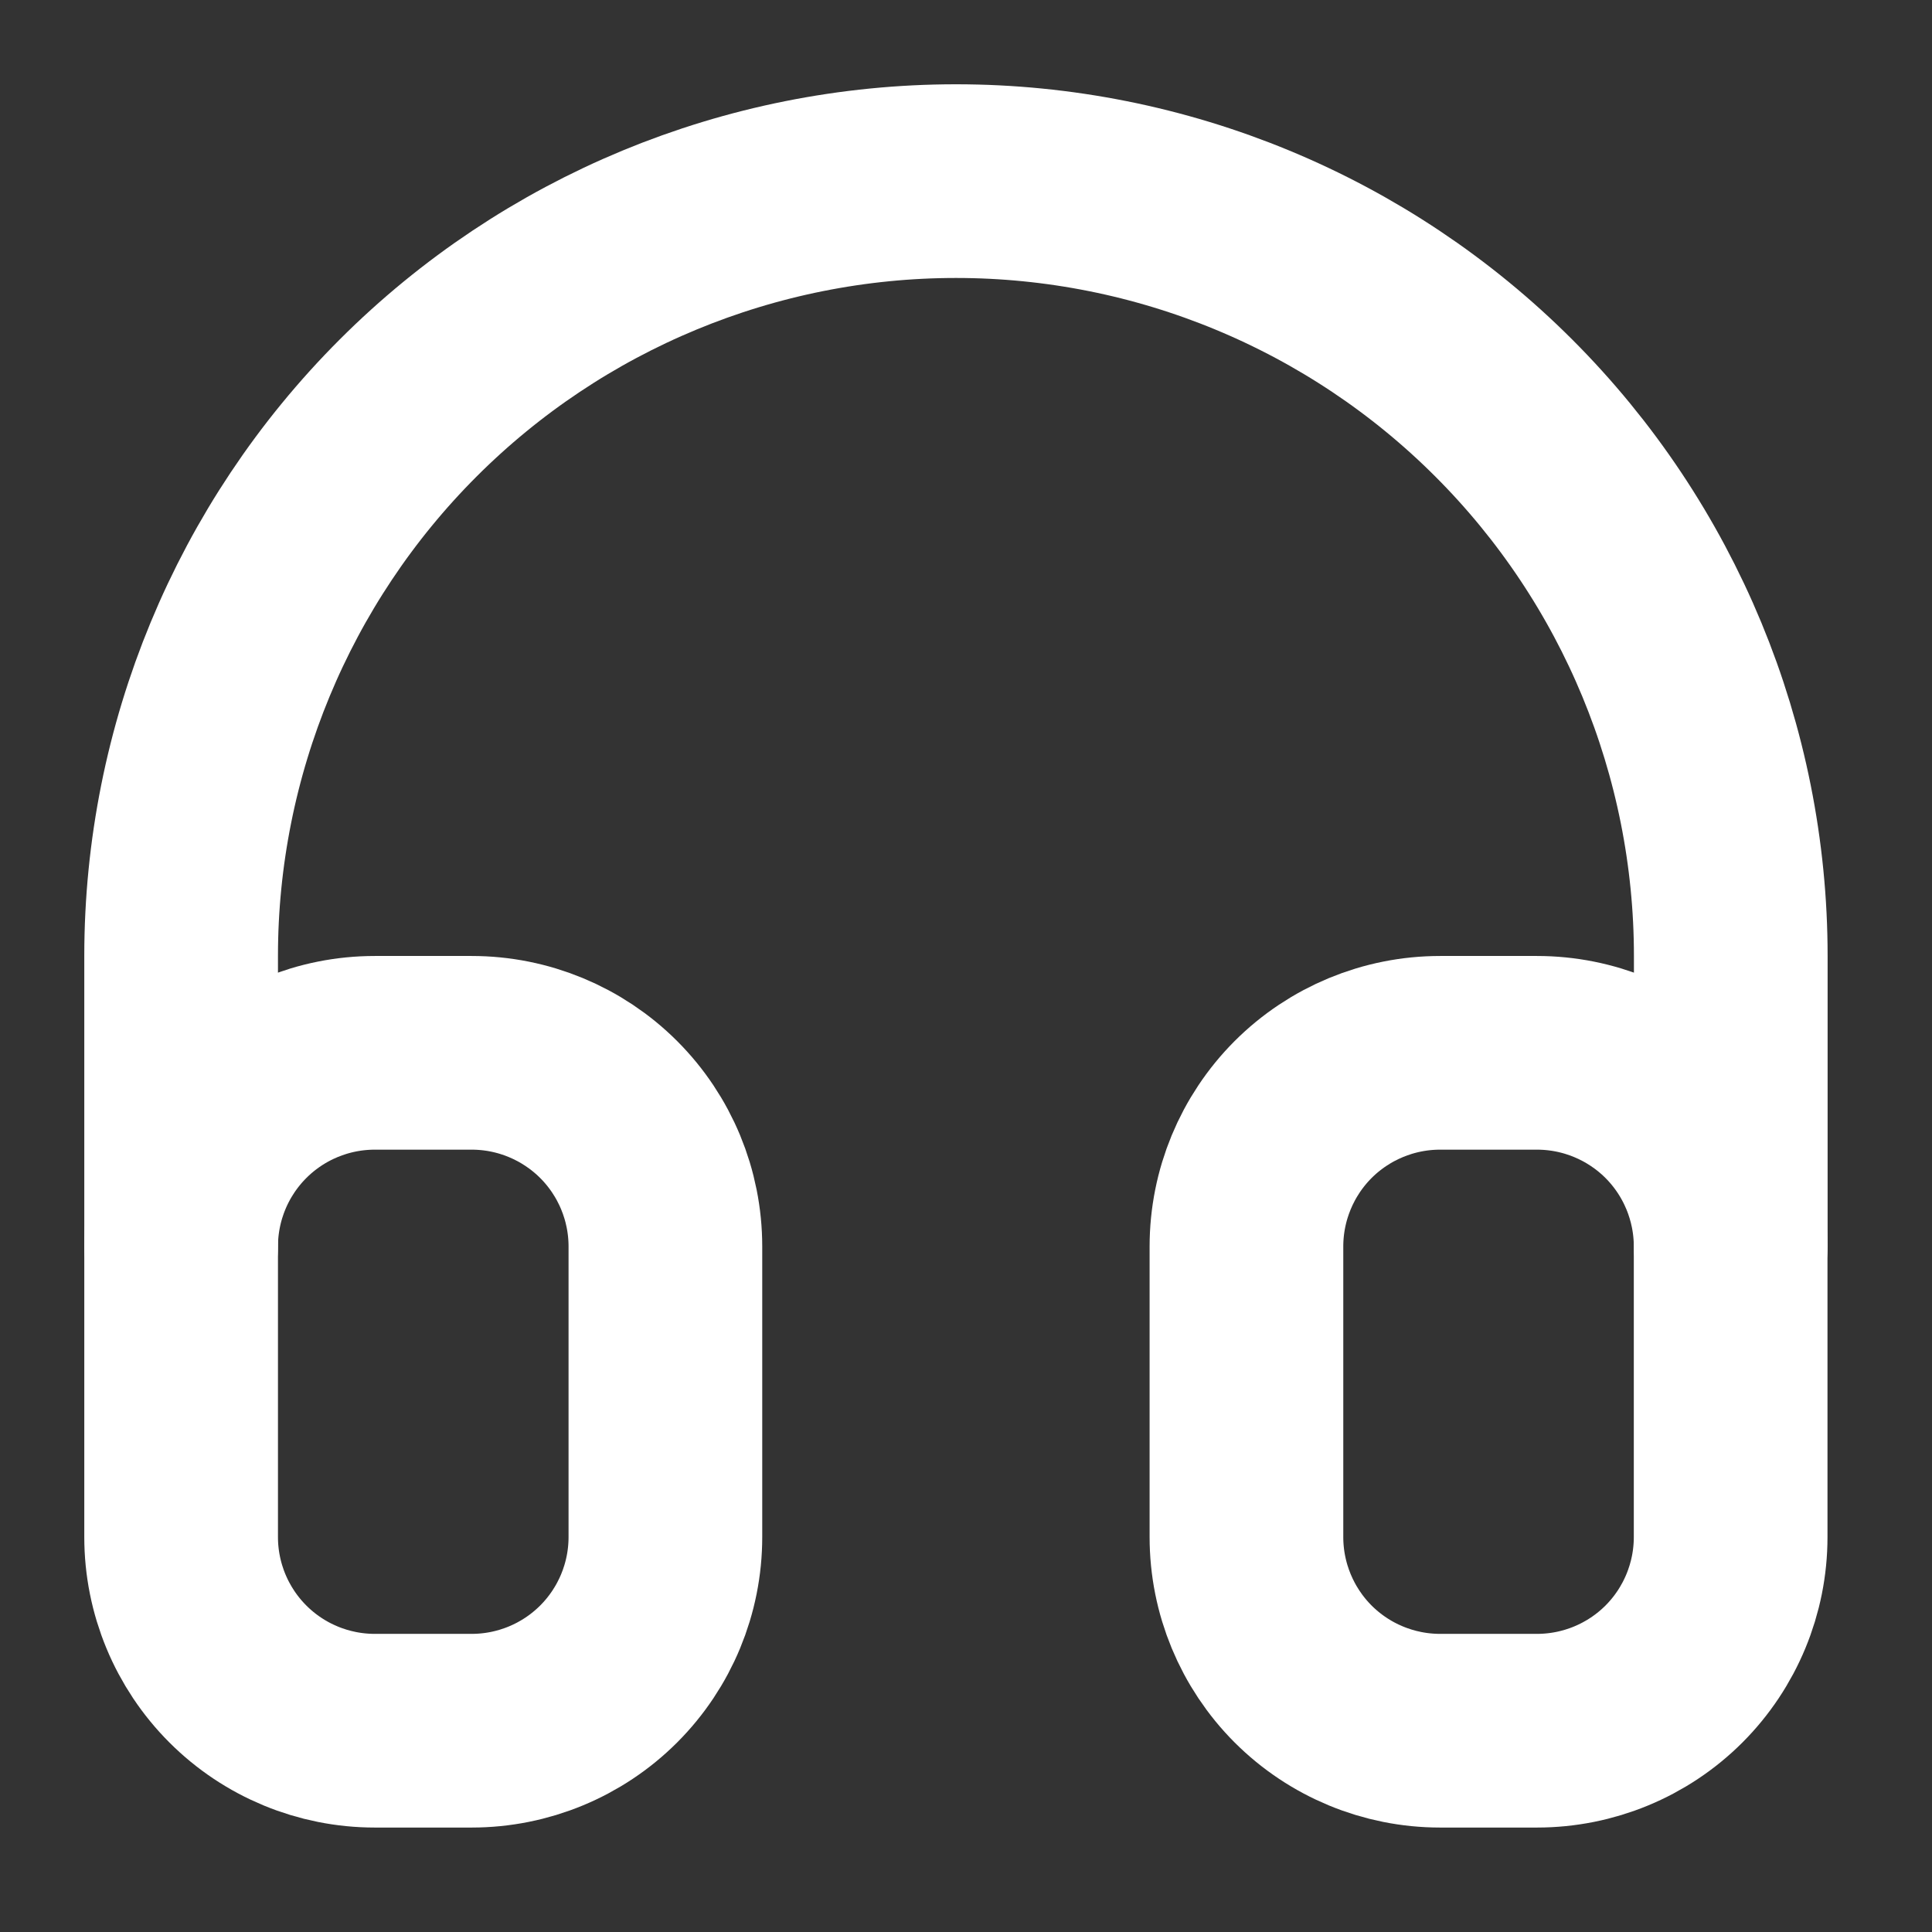
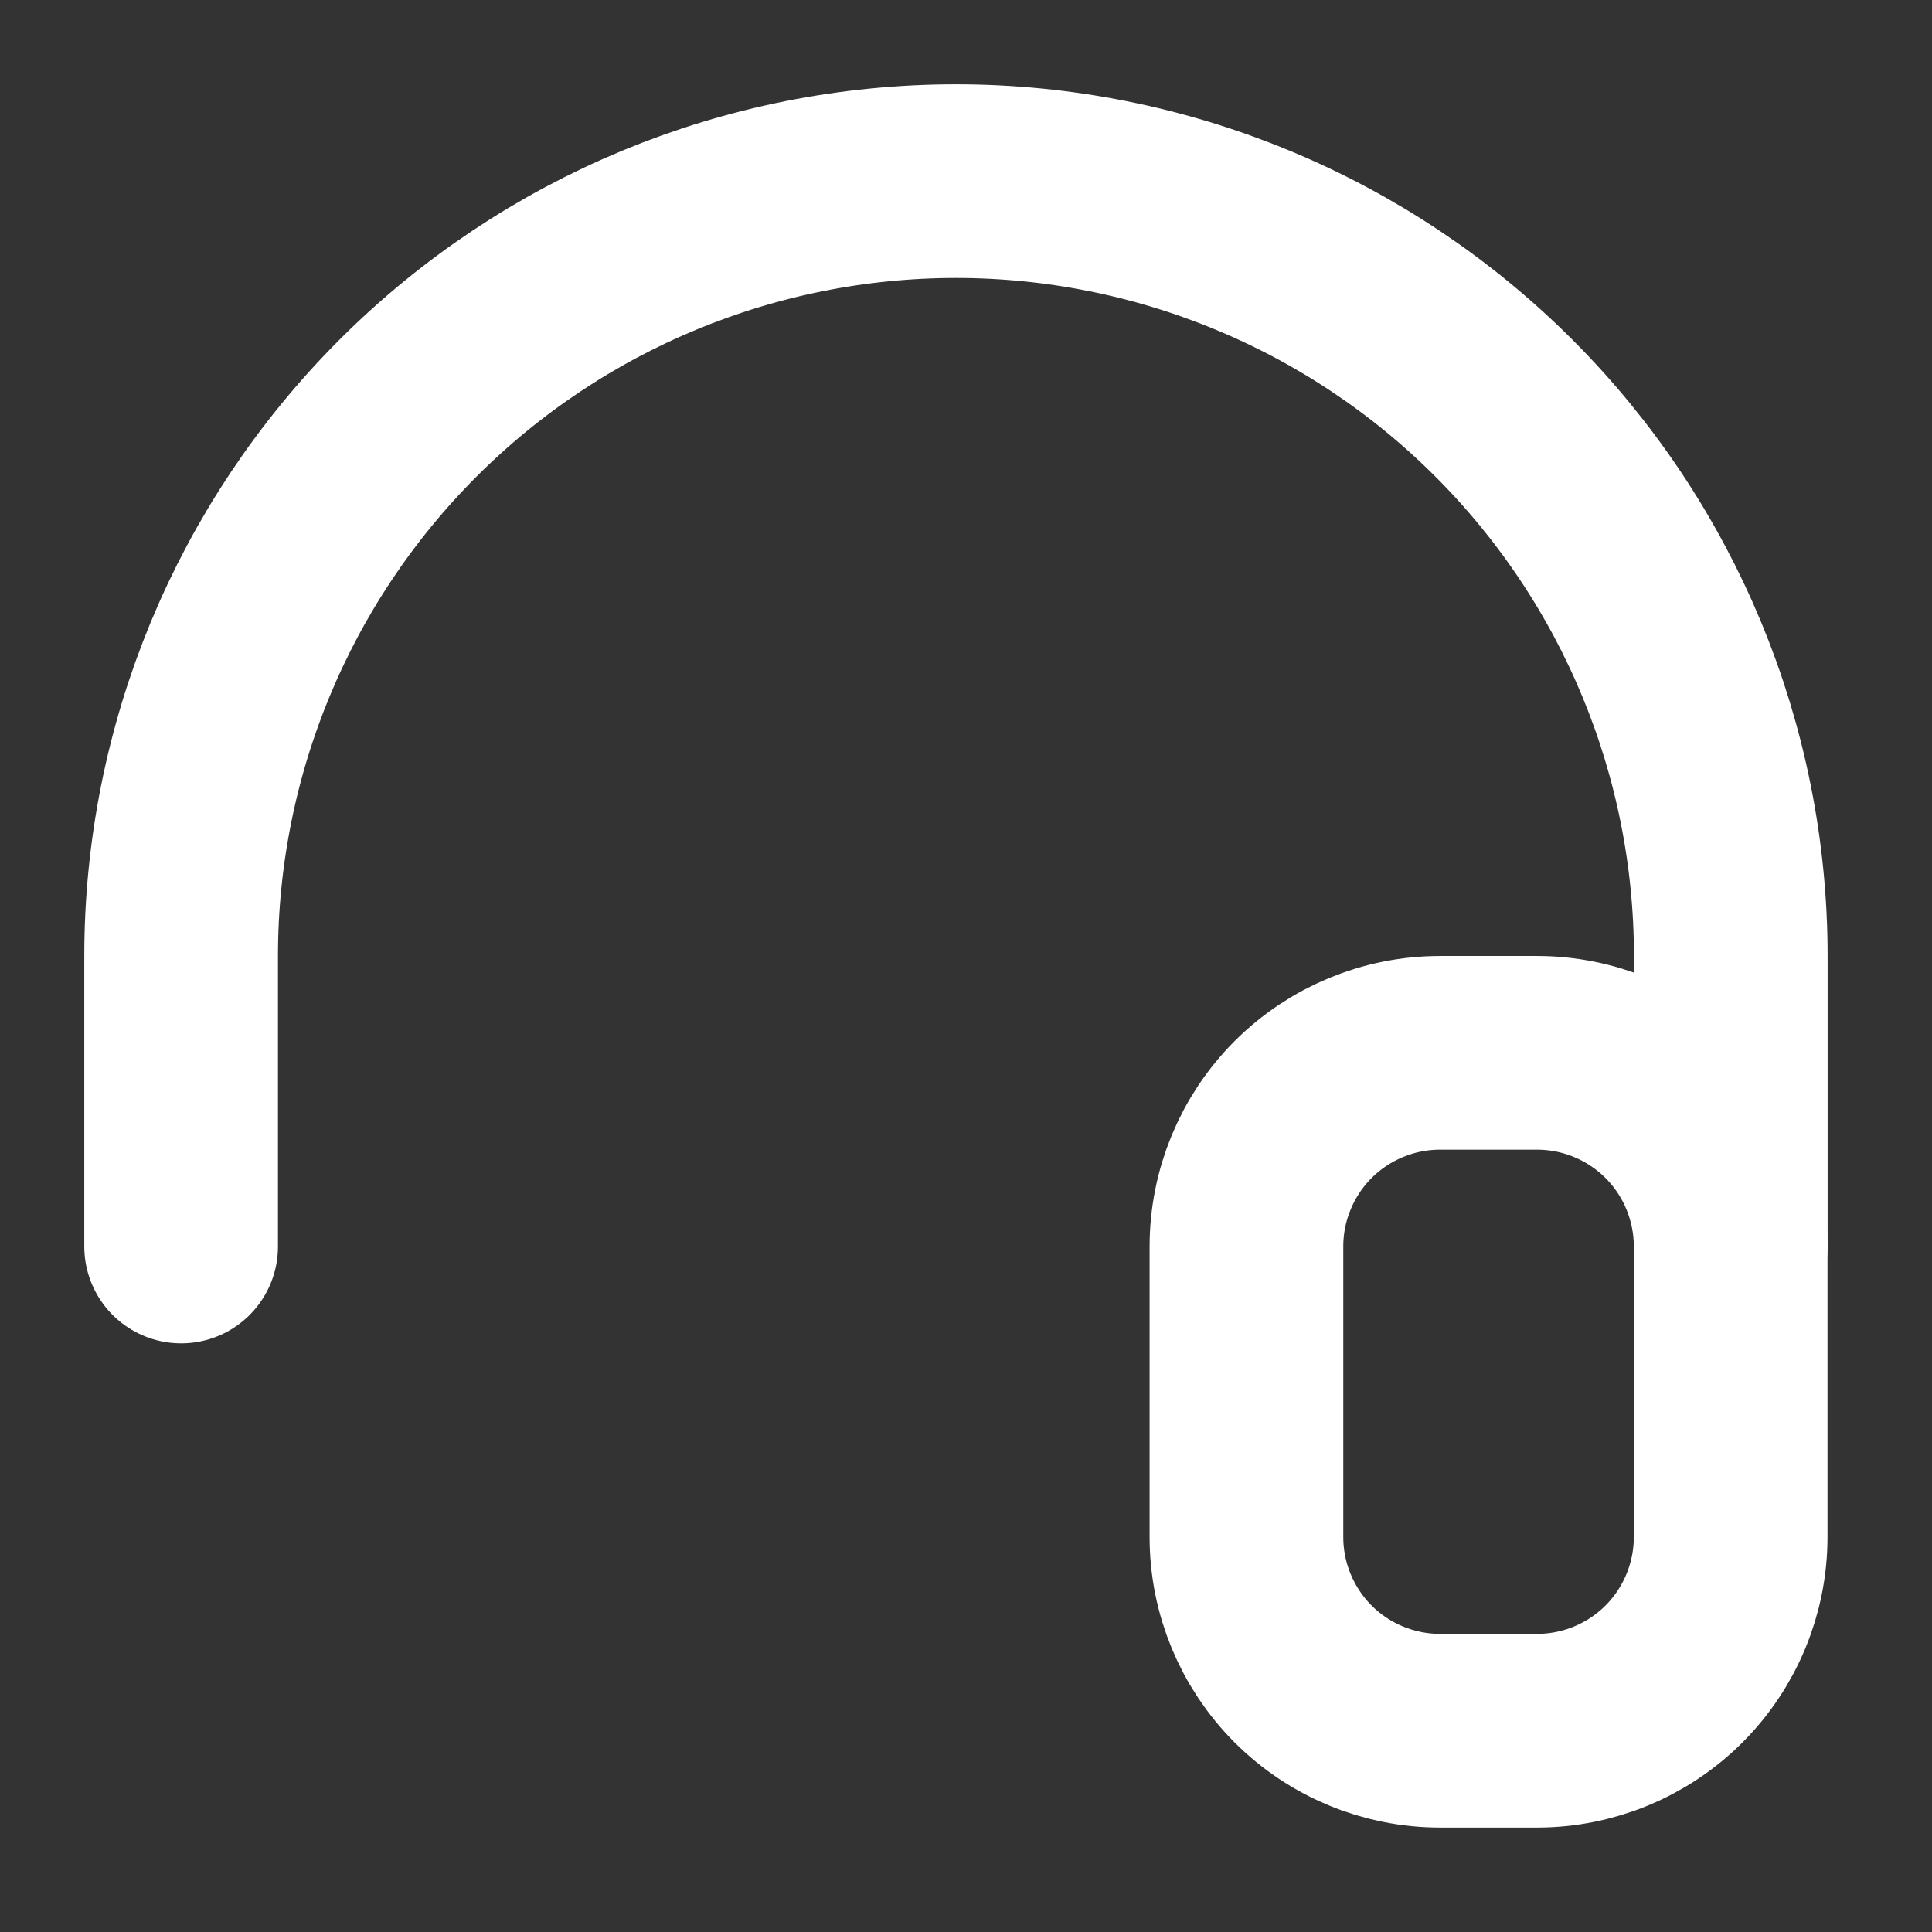
<svg xmlns="http://www.w3.org/2000/svg" width="32" height="32" viewBox="0 0 32 32" fill="none">
  <rect x="0" y="0" width="32" height="32" fill="#333333" stroke="none" />
-   <path d="M3 20.646C3 19.795 3.338 18.979 3.94 18.377C4.541 17.776 5.357 17.438 6.208 17.438H7.812C8.663 17.438 9.479 17.776 10.081 18.377C10.683 18.979 11.021 19.795 11.021 20.646V25.458C11.021 26.309 10.683 27.125 10.081 27.727C9.479 28.328 8.663 28.666 7.812 28.666H6.208C5.357 28.666 4.541 28.328 3.94 27.727C3.338 27.125 3 26.309 3 25.458V20.646Z" stroke="white" stroke-width="3.208" stroke-linecap="round" stroke-linejoin="round" />
  <path d="M20.645 20.646C20.645 19.795 20.983 18.979 21.584 18.377C22.186 17.776 23.002 17.438 23.853 17.438H25.457C26.308 17.438 27.124 17.776 27.726 18.377C28.327 18.979 28.665 19.795 28.665 20.646V25.458C28.665 26.309 28.327 27.125 27.726 27.727C27.124 28.328 26.308 28.666 25.457 28.666H23.853C23.002 28.666 22.186 28.328 21.584 27.727C20.983 27.125 20.645 26.309 20.645 25.458V20.646Z" stroke="white" stroke-width="3.208" stroke-linecap="round" stroke-linejoin="round" />
  <path d="M3 20.646V15.834C3 12.43 4.352 9.166 6.759 6.759C9.166 4.352 12.43 3 15.834 3C19.237 3 22.502 4.352 24.908 6.759C27.315 9.166 28.667 12.43 28.667 15.834V20.646" stroke="white" stroke-width="3.208" stroke-linecap="round" stroke-linejoin="round" />
</svg>